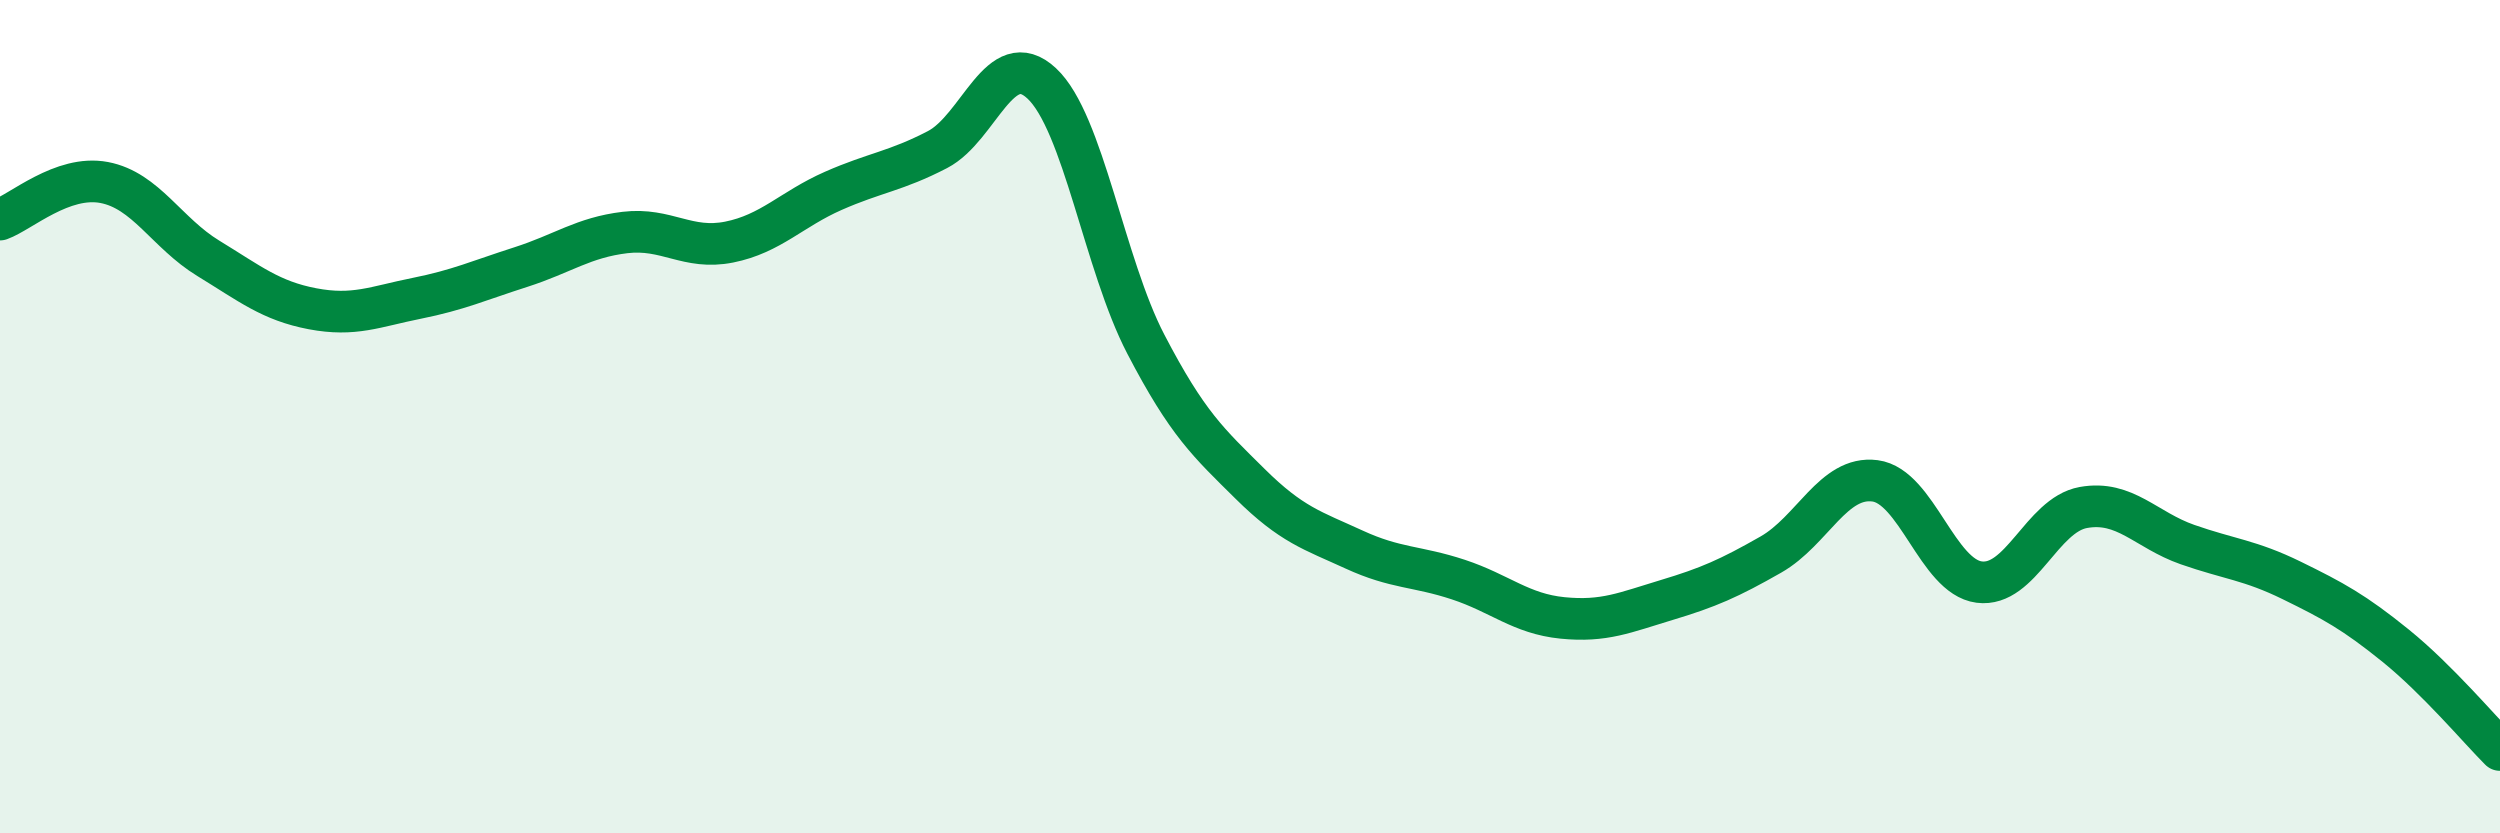
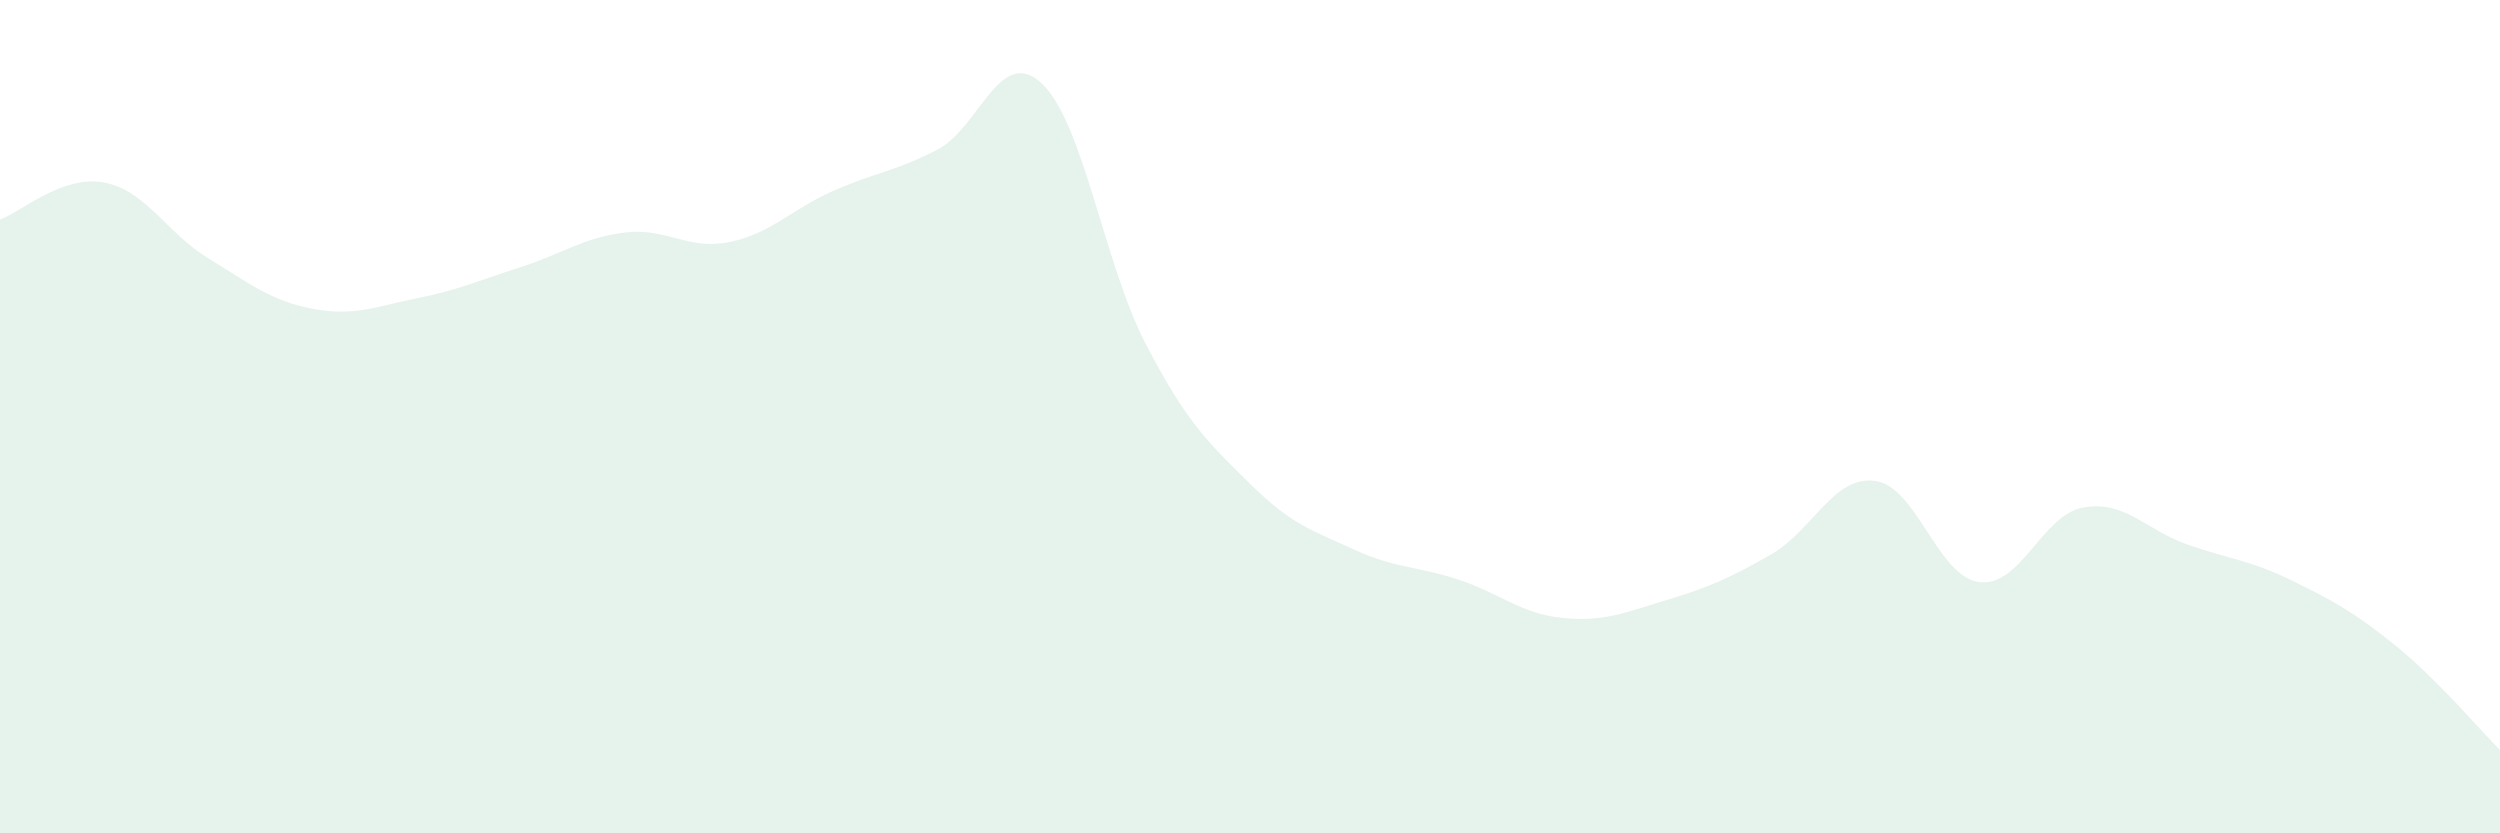
<svg xmlns="http://www.w3.org/2000/svg" width="60" height="20" viewBox="0 0 60 20">
  <path d="M 0,5.27 C 0.5,5.09 1.5,4.19 2.5,4.38 C 3.5,4.57 4,5.59 5,6.2 C 6,6.81 6.5,7.22 7.5,7.41 C 8.5,7.6 9,7.36 10,7.16 C 11,6.96 11.5,6.73 12.5,6.41 C 13.5,6.09 14,5.7 15,5.58 C 16,5.46 16.5,6.01 17.5,5.81 C 18.5,5.61 19,5.02 20,4.58 C 21,4.14 21.5,4.11 22.5,3.59 C 23.5,3.07 24,1.07 25,2 C 26,2.93 26.5,6.34 27.5,8.26 C 28.5,10.18 29,10.62 30,11.61 C 31,12.6 31.5,12.73 32.5,13.19 C 33.5,13.65 34,13.58 35,13.91 C 36,14.24 36.5,14.73 37.5,14.83 C 38.5,14.93 39,14.7 40,14.4 C 41,14.1 41.5,13.88 42.5,13.31 C 43.5,12.74 44,11.41 45,11.54 C 46,11.67 46.5,13.84 47.5,13.97 C 48.5,14.1 49,12.36 50,12.18 C 51,12 51.5,12.72 52.5,13.07 C 53.5,13.42 54,13.44 55,13.93 C 56,14.42 56.5,14.69 57.5,15.5 C 58.5,16.31 59.5,17.5 60,18L60 20L0 20Z" fill="#008740" opacity="0.1" stroke-linecap="round" stroke-linejoin="round" />
-   <path d="M 0,5.27 C 0.5,5.09 1.5,4.19 2.5,4.38 C 3.5,4.57 4,5.59 5,6.2 C 6,6.81 6.5,7.22 7.5,7.41 C 8.5,7.6 9,7.36 10,7.16 C 11,6.96 11.5,6.73 12.5,6.41 C 13.5,6.09 14,5.7 15,5.58 C 16,5.46 16.5,6.01 17.5,5.81 C 18.5,5.61 19,5.02 20,4.58 C 21,4.14 21.5,4.11 22.5,3.59 C 23.5,3.07 24,1.07 25,2 C 26,2.93 26.5,6.34 27.5,8.26 C 28.5,10.18 29,10.62 30,11.61 C 31,12.6 31.5,12.73 32.5,13.19 C 33.5,13.65 34,13.58 35,13.91 C 36,14.24 36.5,14.73 37.5,14.83 C 38.5,14.93 39,14.7 40,14.4 C 41,14.1 41.5,13.88 42.5,13.31 C 43.5,12.74 44,11.41 45,11.54 C 46,11.67 46.5,13.84 47.5,13.97 C 48.5,14.1 49,12.36 50,12.18 C 51,12 51.5,12.72 52.5,13.07 C 53.5,13.42 54,13.44 55,13.93 C 56,14.42 56.5,14.69 57.5,15.5 C 58.5,16.31 59.5,17.5 60,18" stroke="#008740" stroke-width="1" fill="none" stroke-linecap="round" stroke-linejoin="round" />
</svg>